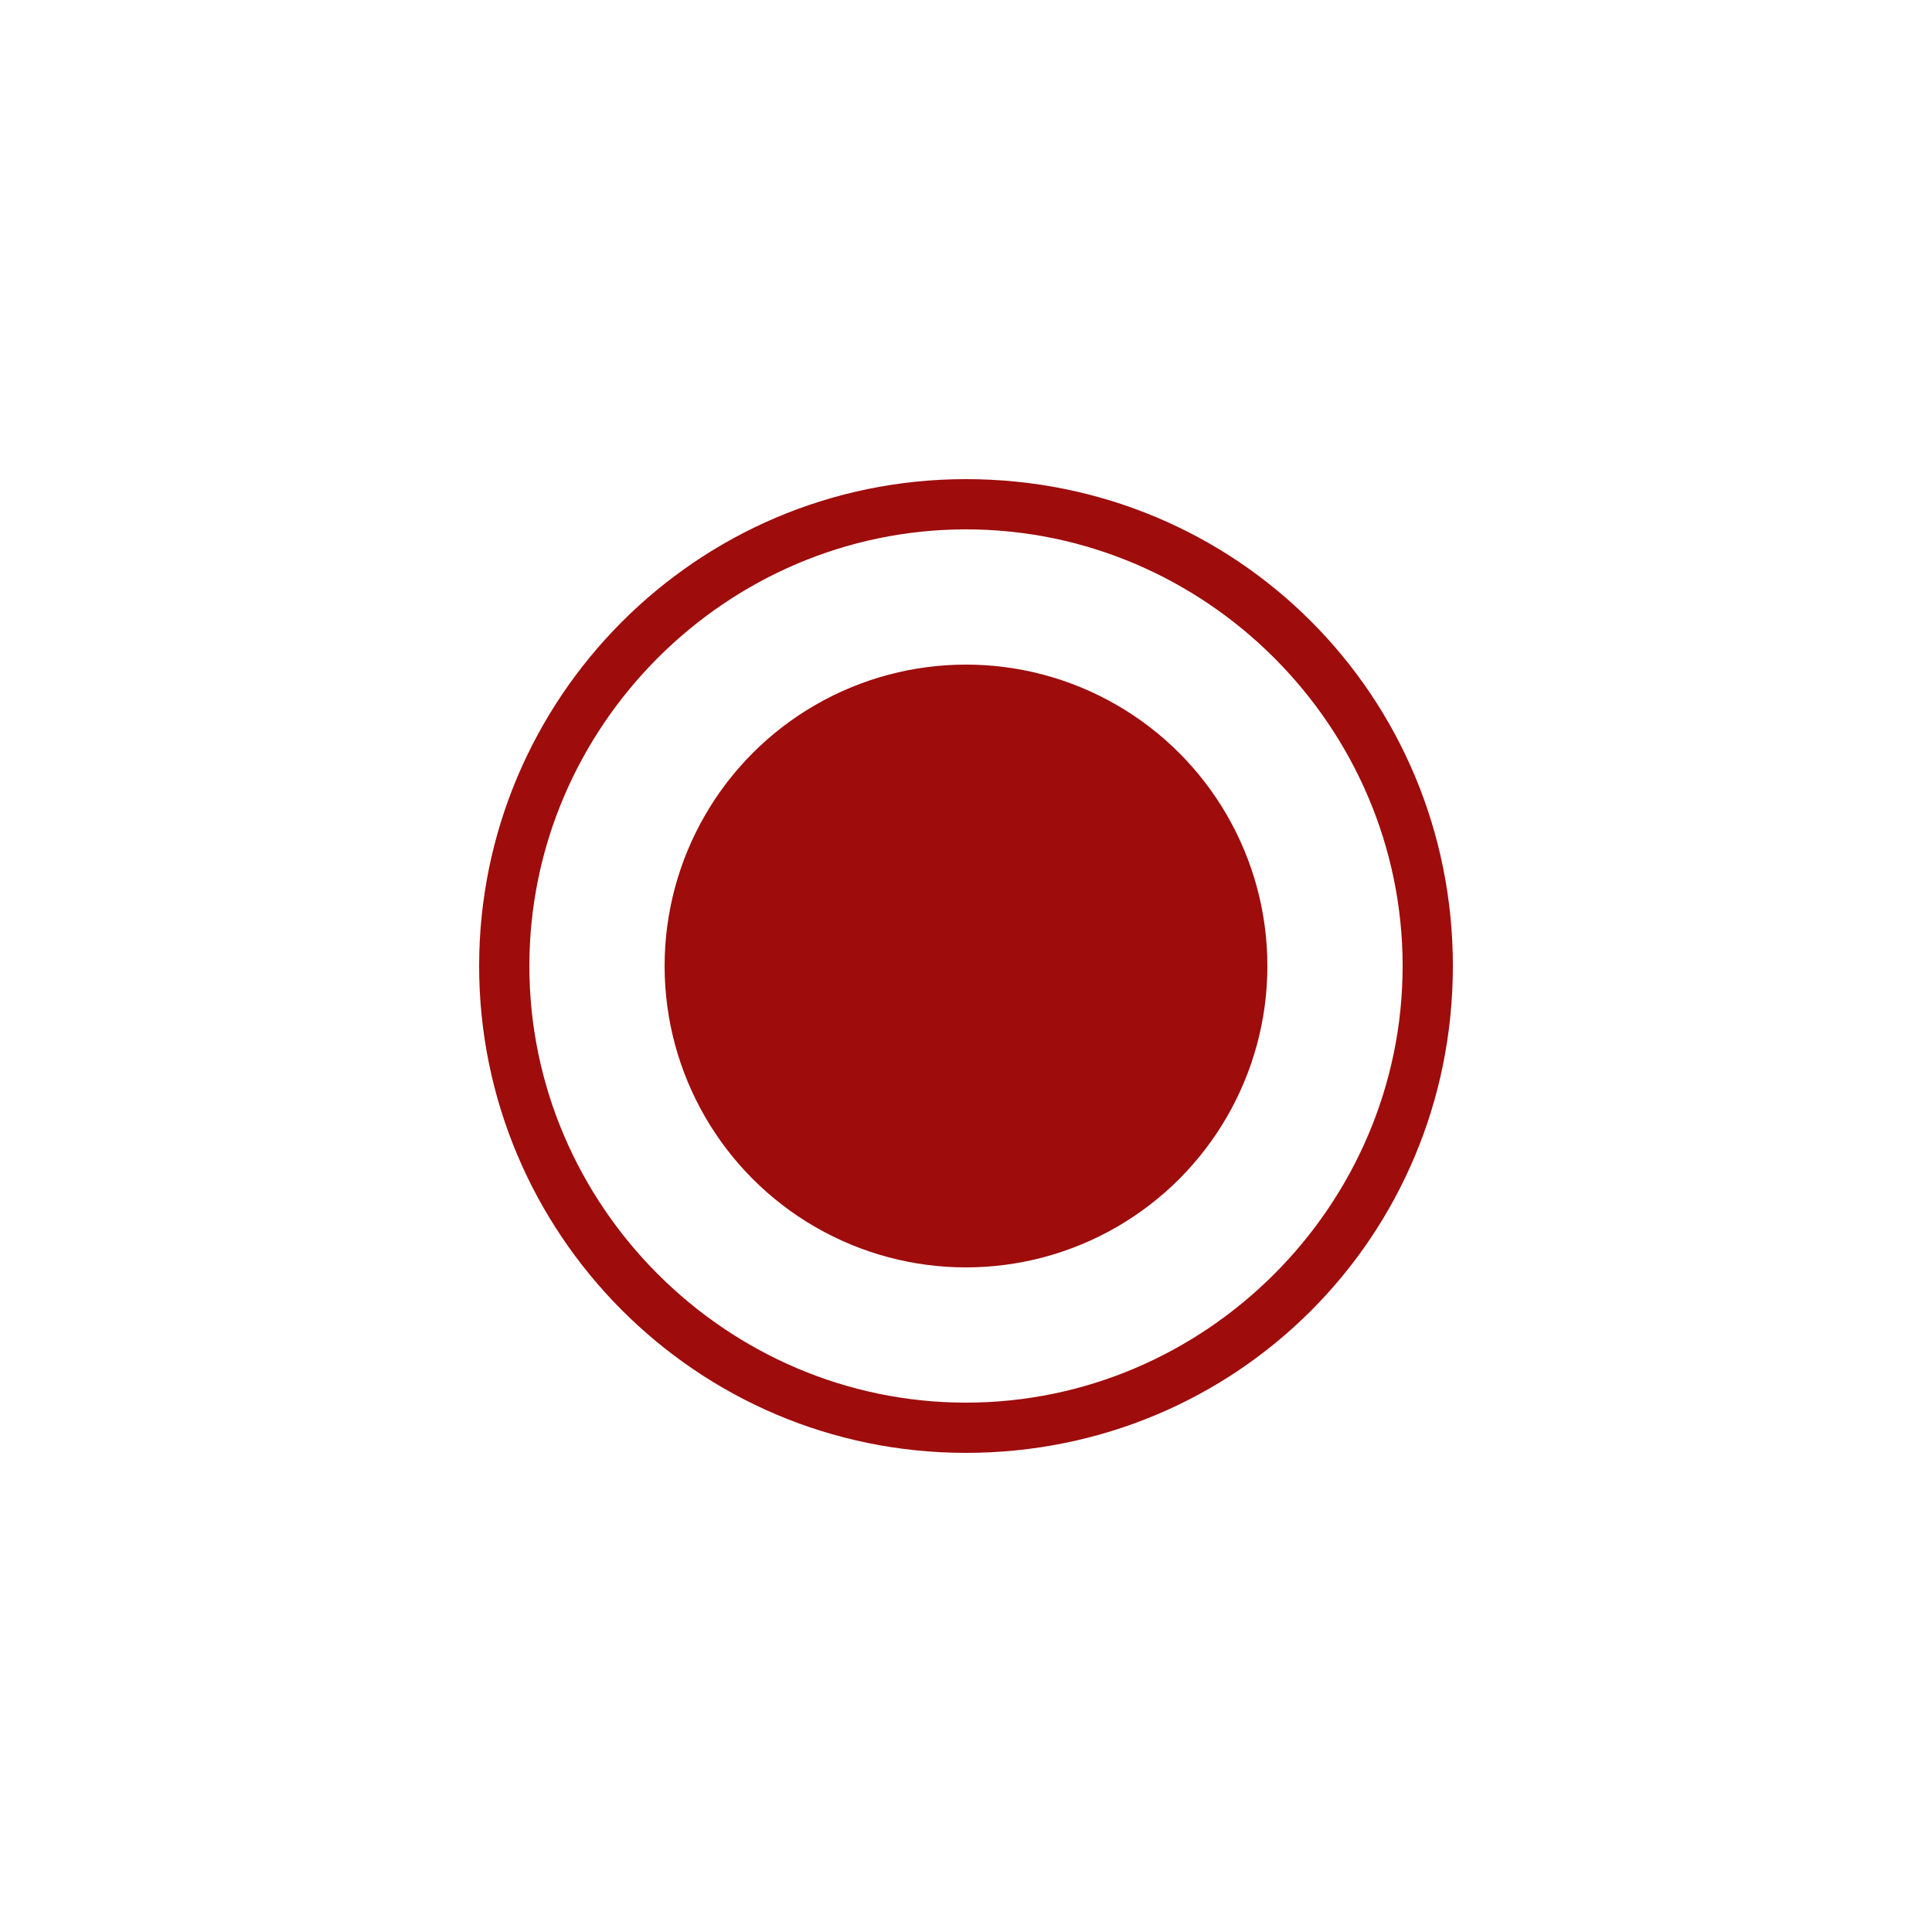
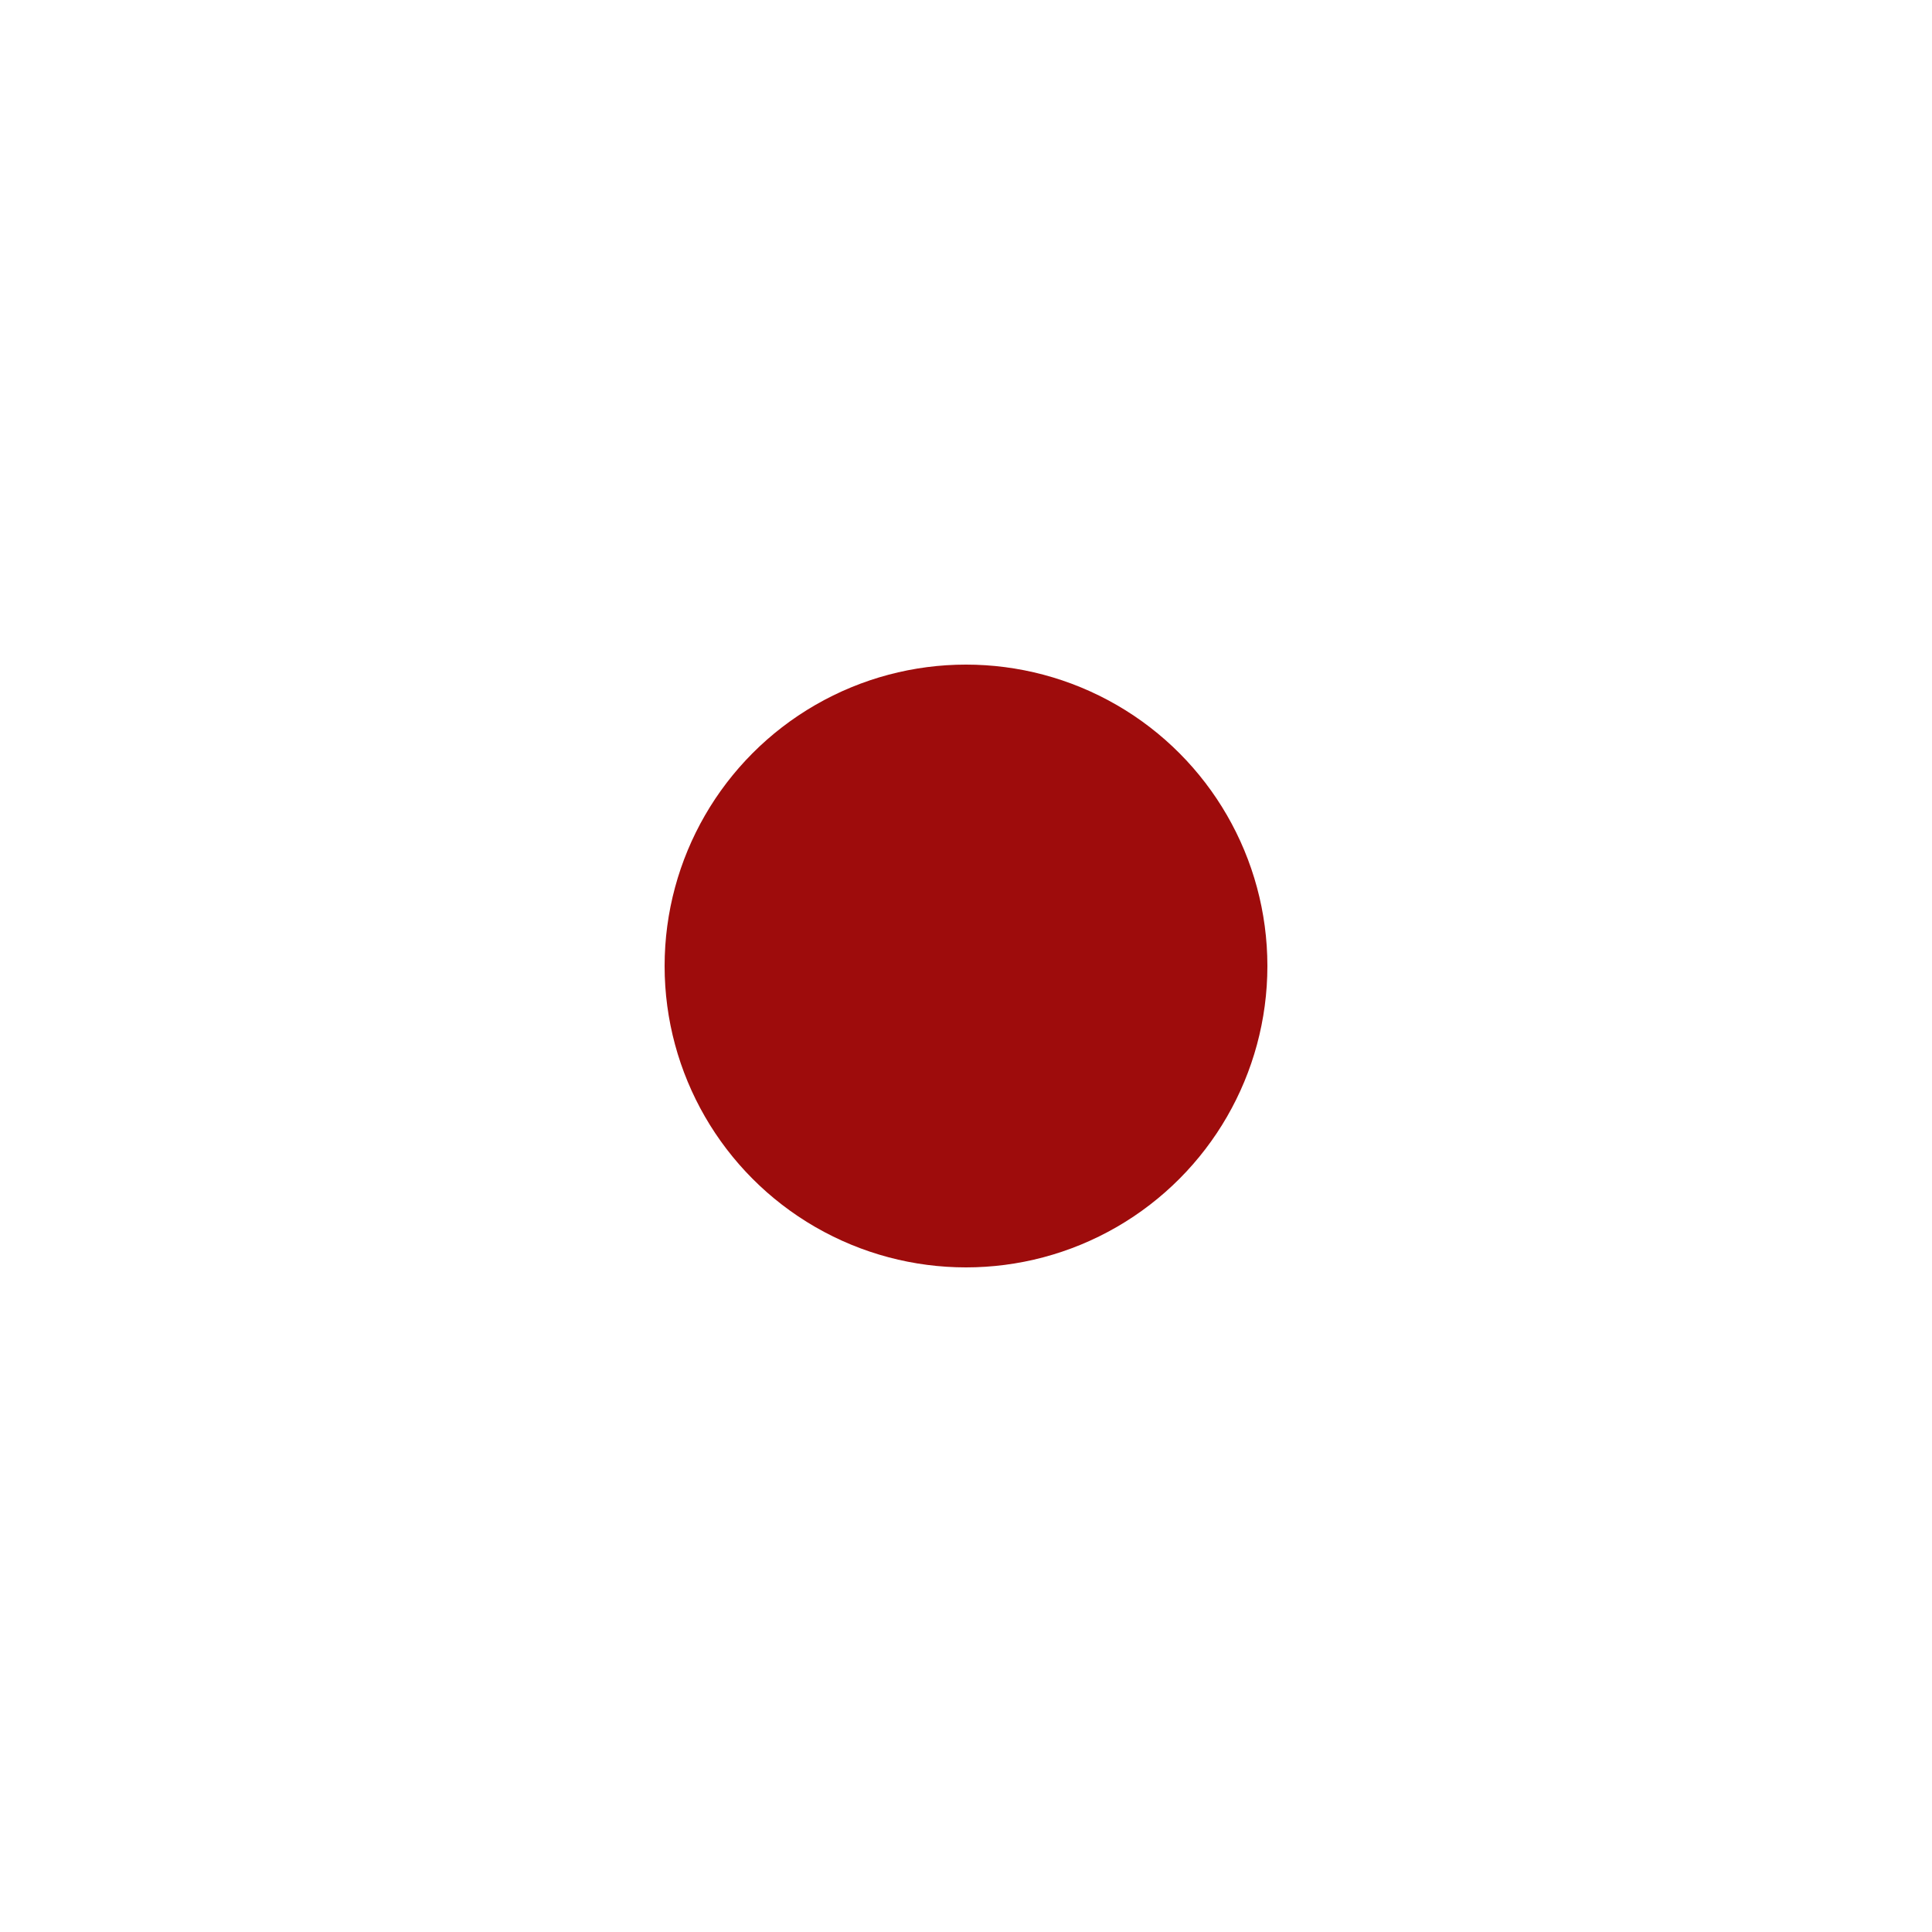
<svg xmlns="http://www.w3.org/2000/svg" version="1.1" id="_Слой_1" x="0px" y="0px" viewBox="0 0 50 50" style="enable-background:new 0 0 50 50;" xml:space="preserve">
  <style type="text/css">
	.st0{fill:#9E0C0C;}
</style>
  <circle class="st0" cx="25" cy="25" r="7.8" />
  <g>
-     <path class="st0" d="M25,37.6c-7,0-12.6-5.7-12.6-12.6S18,12.4,25,12.4S37.6,18,37.6,25S32,37.6,25,37.6z M25,13.7   c-6.2,0-11.3,5.1-11.3,11.3S18.8,36.3,25,36.3S36.3,31.2,36.3,25S31.2,13.7,25,13.7z" />
-   </g>
+     </g>
</svg>